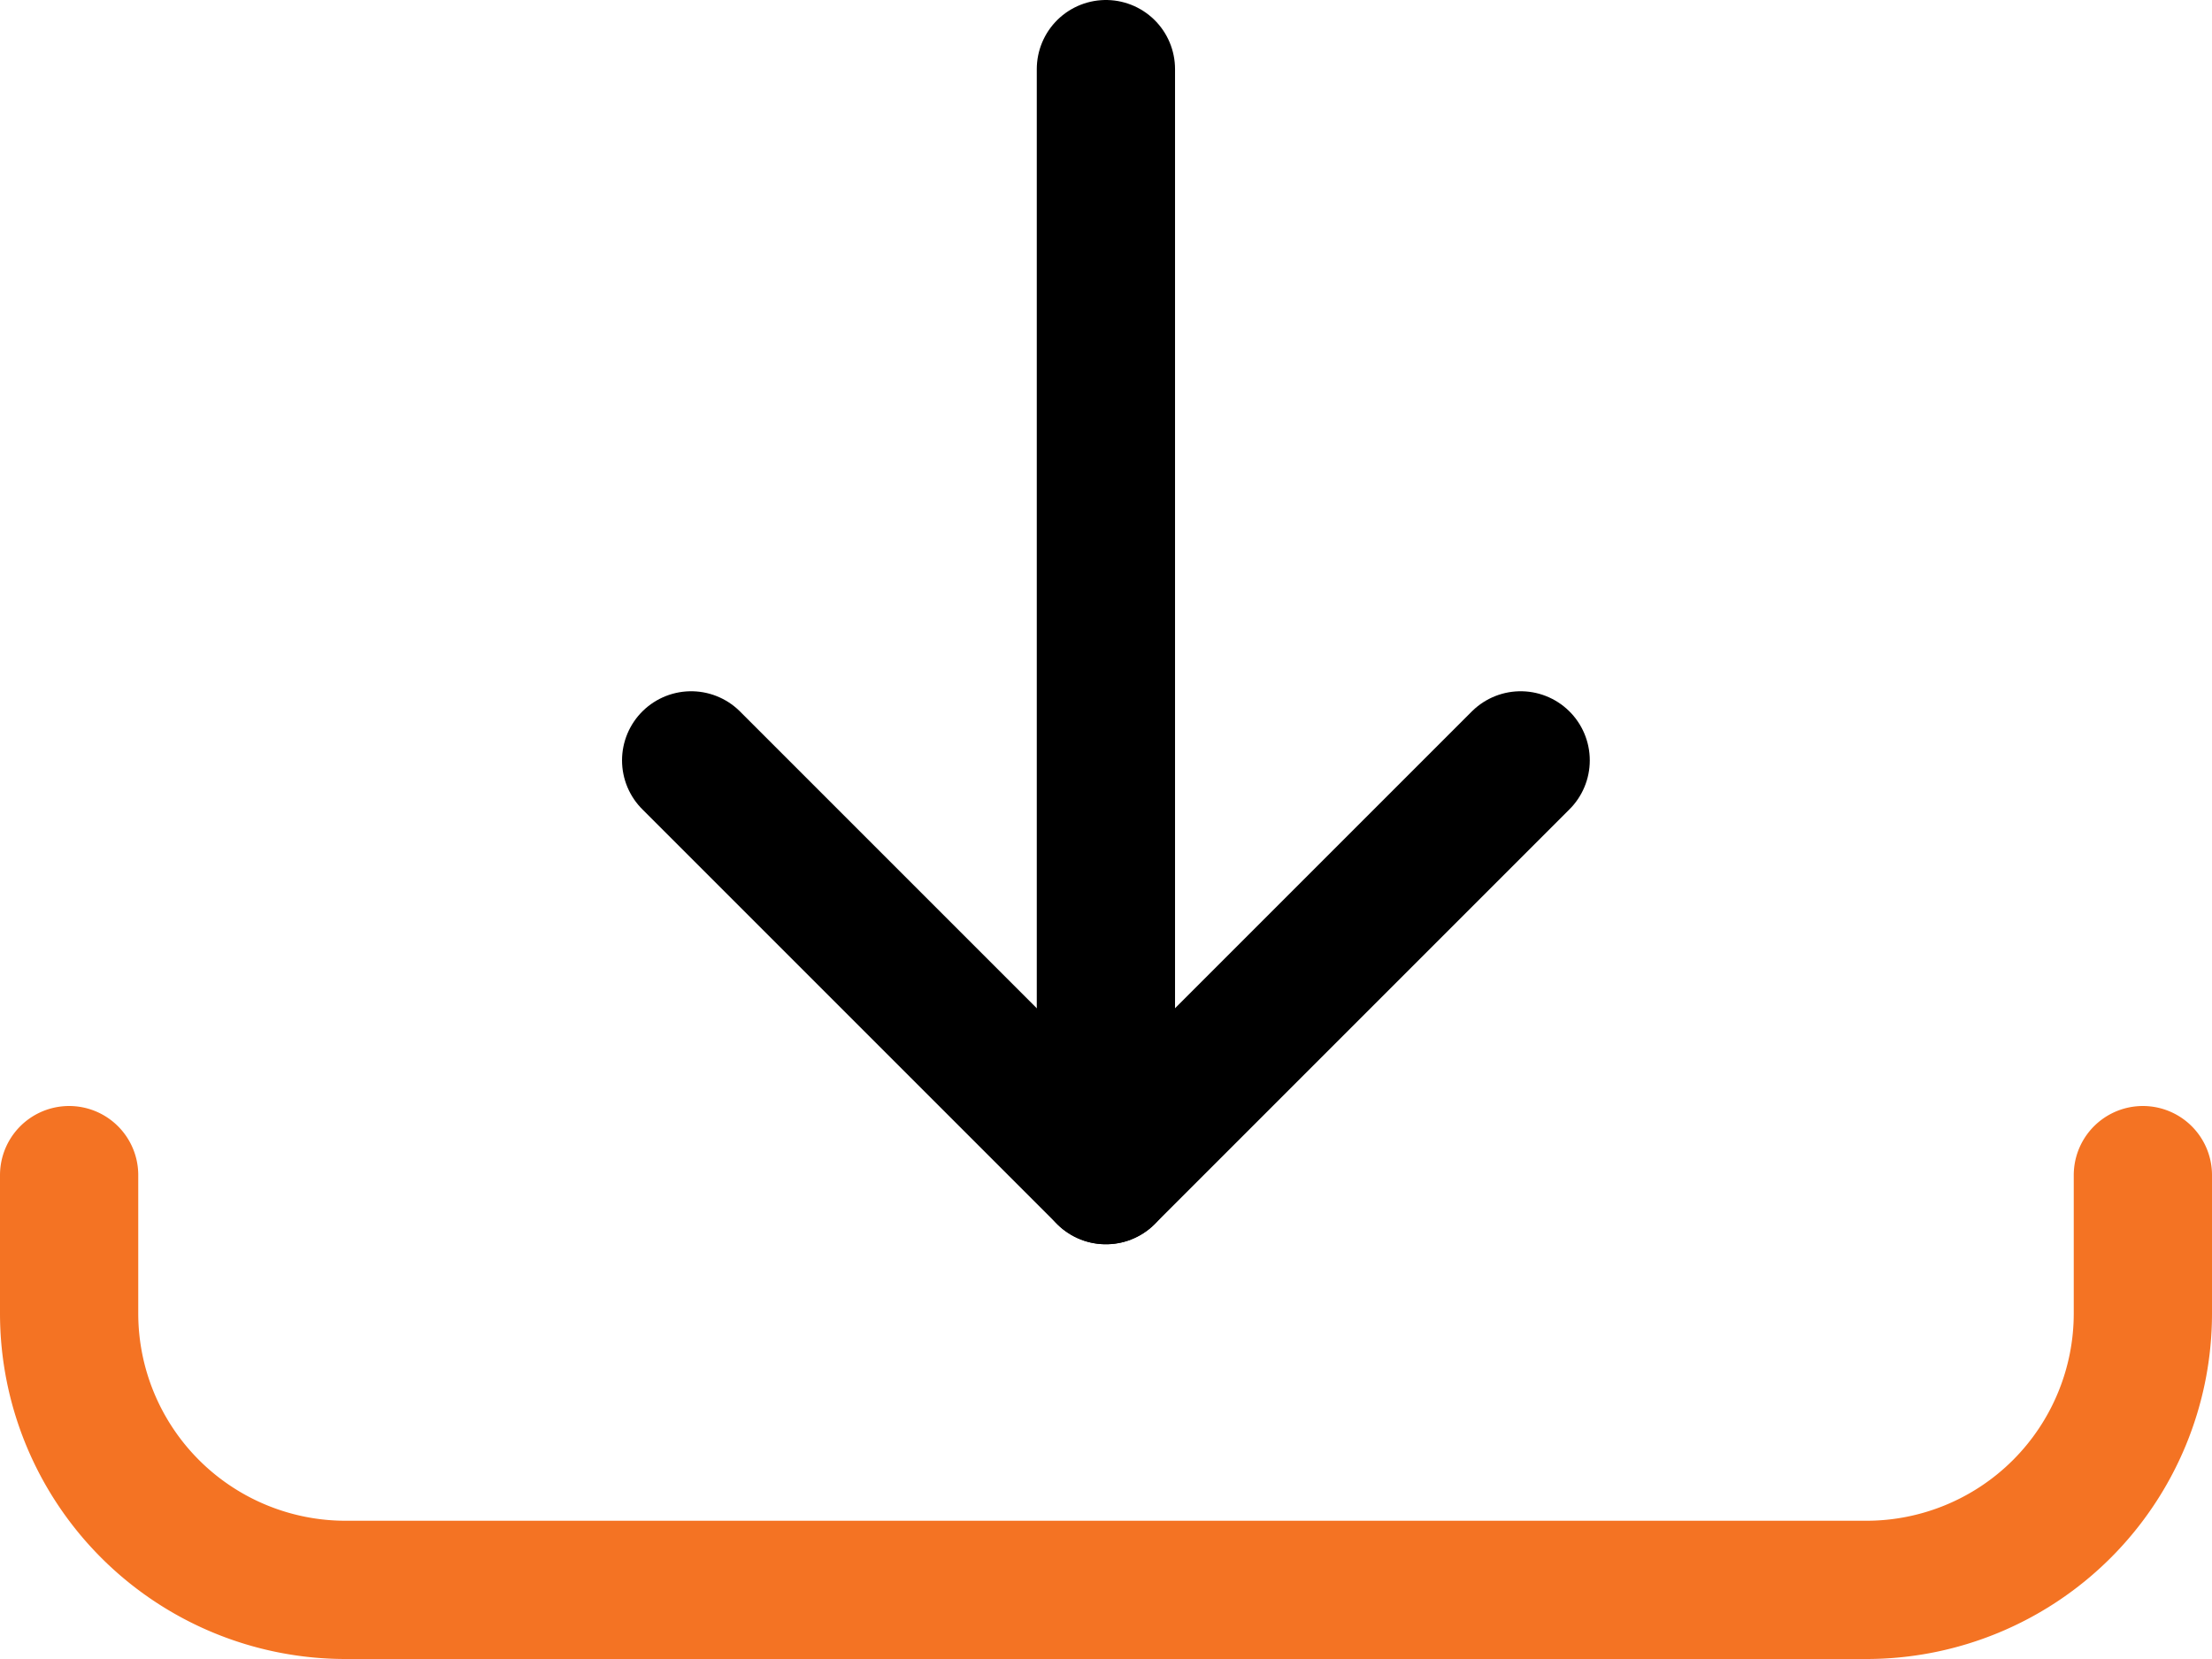
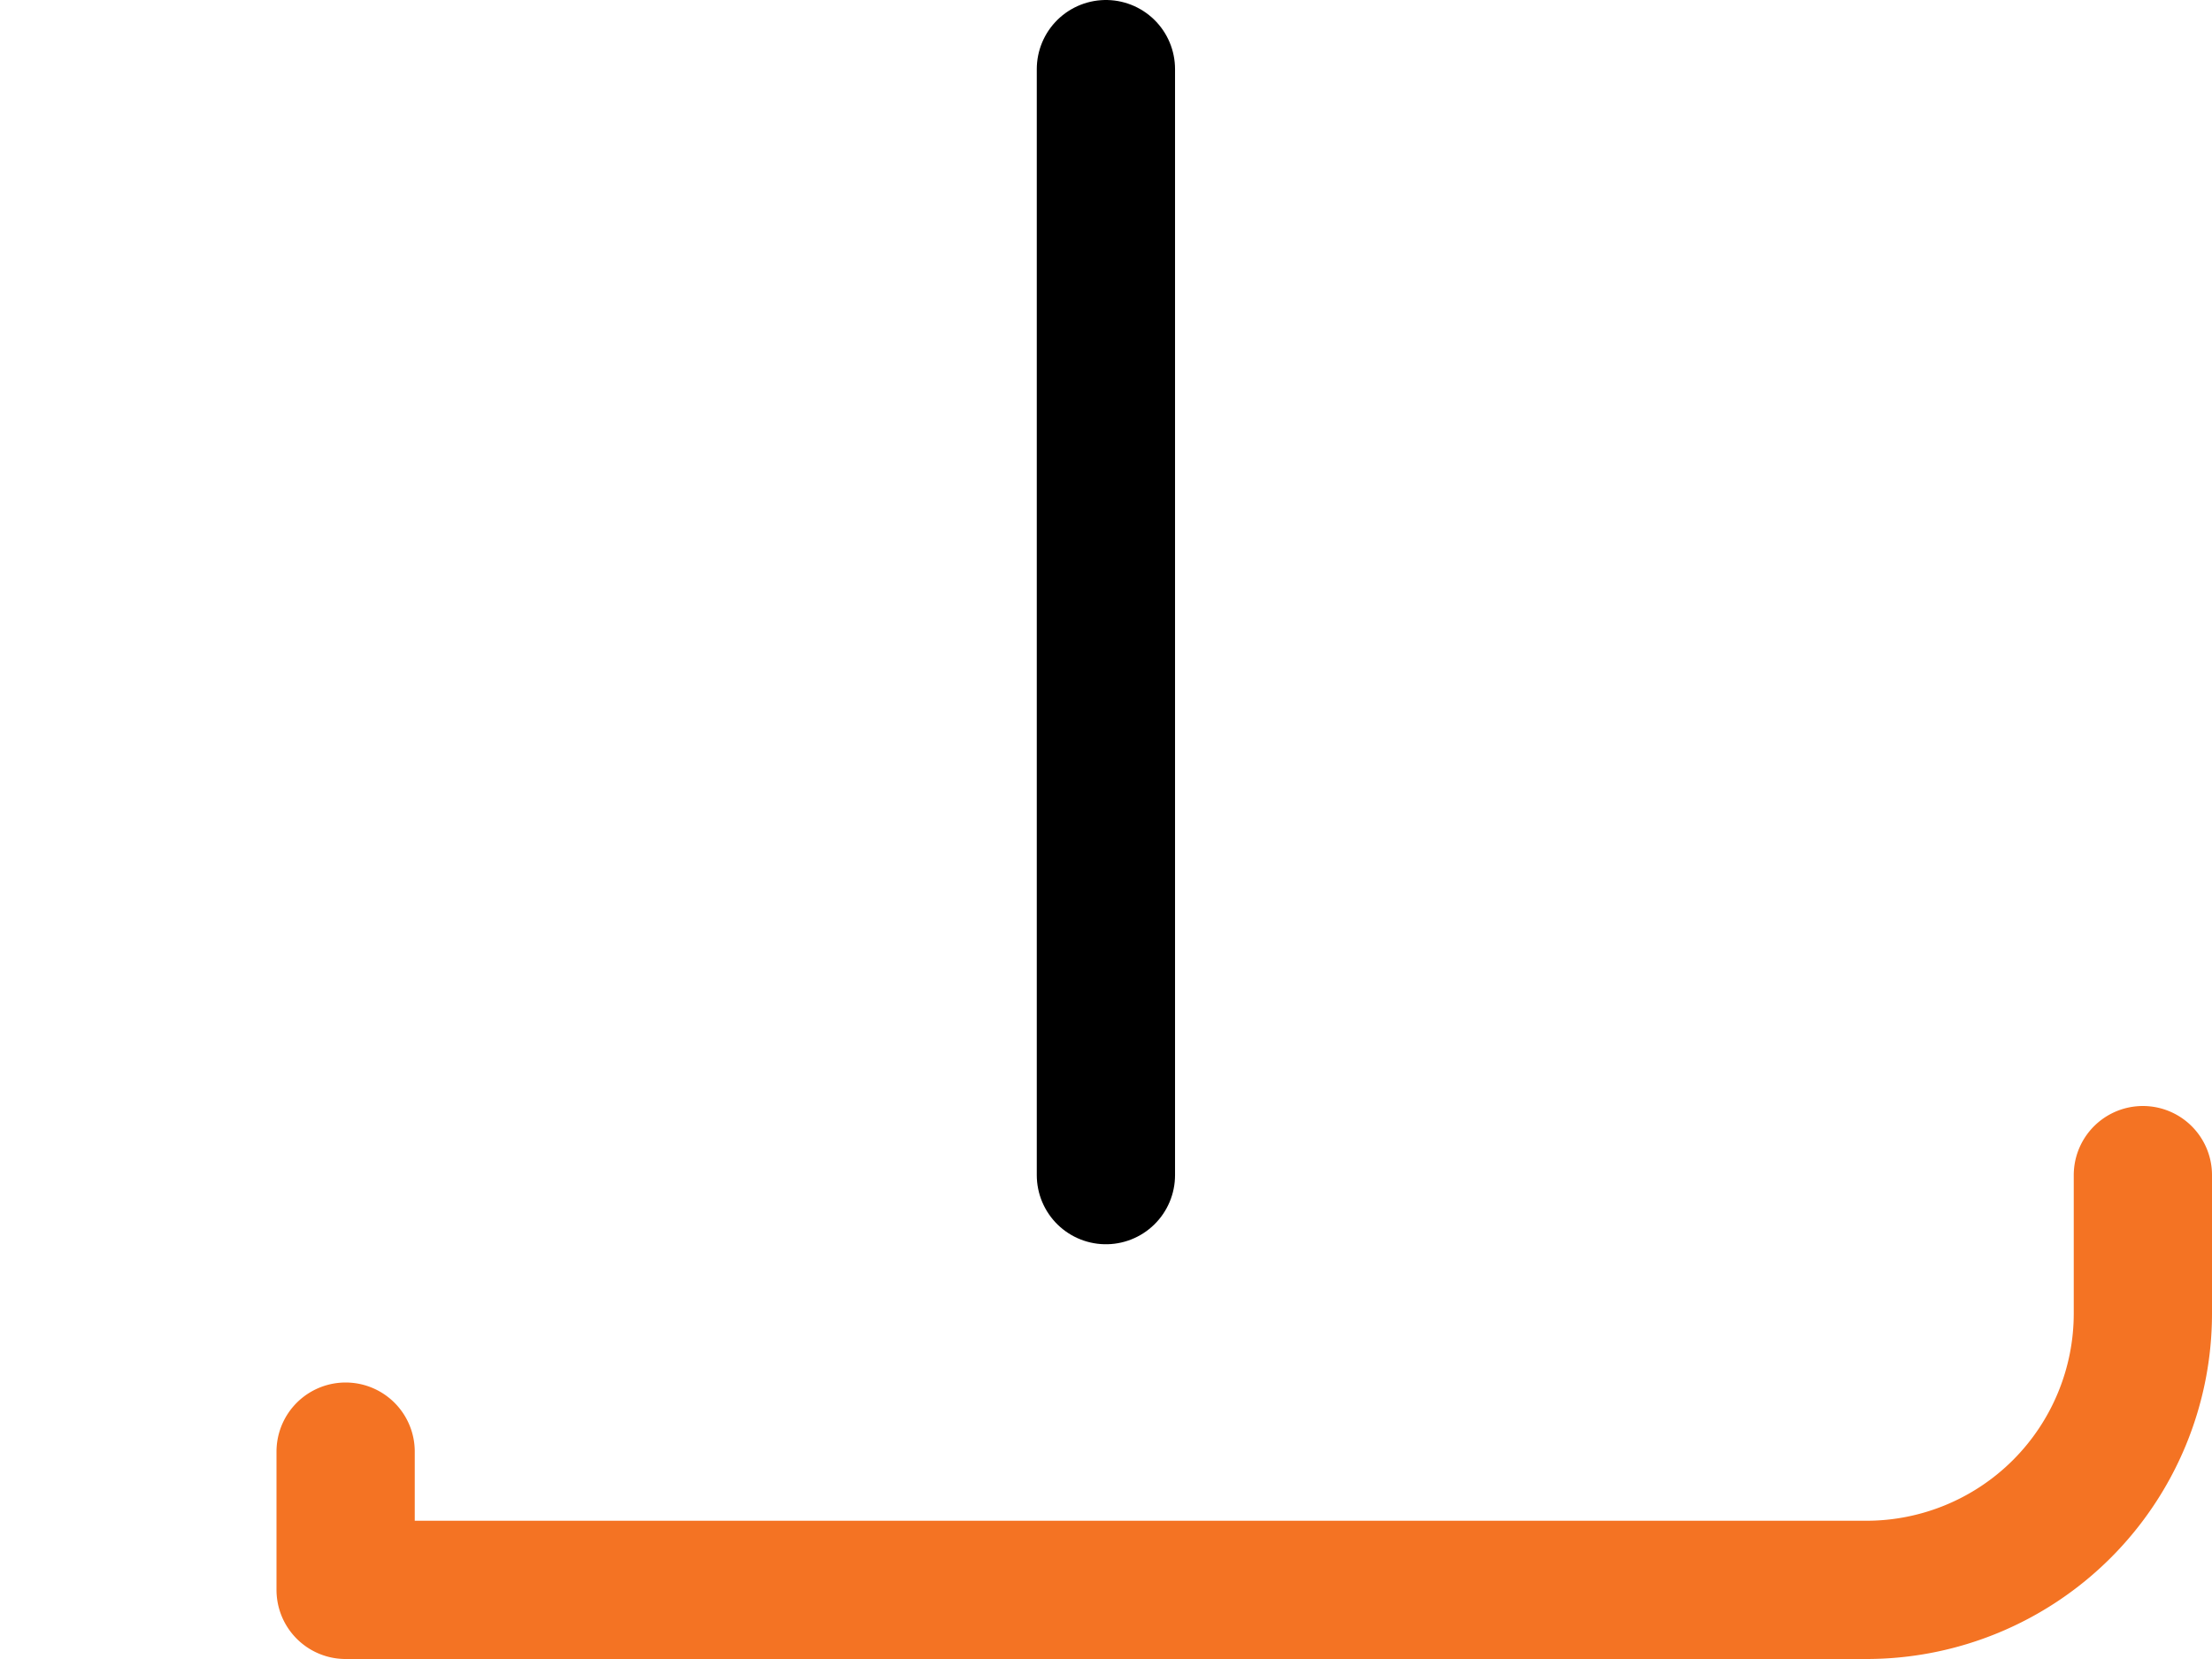
<svg xmlns="http://www.w3.org/2000/svg" id="Ebene_1" data-name="Ebene 1" viewBox="0 0 24 18">
  <title>icon_download_default</title>
  <g id="Internet-Networks-Servers_Upload_Download_download-bottom" data-name="Internet-Networks-Servers Upload Download download-bottom">
    <g id="Group_162" data-name="Group 162">
      <g id="download-bottom">
        <path id="Shape_1121" data-name="Shape 1121" d="M661.738,371.132v12" transform="translate(-649.739 -370.382)" fill="none" stroke="#000" stroke-linecap="round" stroke-linejoin="round" stroke-width="1.5" />
-         <path id="Shape_1122" data-name="Shape 1122" d="M657.238,378.632l4.5,4.5,4.5-4.5" transform="translate(-649.739 -370.382)" fill="none" stroke="#000" stroke-linecap="round" stroke-linejoin="round" stroke-width="1.5" />
-         <path id="Shape_1123" data-name="Shape 1123" d="M672.989,383.132v1.5a3,3,0,0,1-3,3h-16.5a3,3,0,0,1-3-3v-1.5" transform="translate(-649.739 -370.382)" fill="none" stroke="#F47323" stroke-linecap="round" stroke-linejoin="round" stroke-width="1.5" />
+         <path id="Shape_1123" data-name="Shape 1123" d="M672.989,383.132v1.5a3,3,0,0,1-3,3h-16.5v-1.5" transform="translate(-649.739 -370.382)" fill="none" stroke="#F47323" stroke-linecap="round" stroke-linejoin="round" stroke-width="1.5" />
      </g>
    </g>
  </g>
</svg>